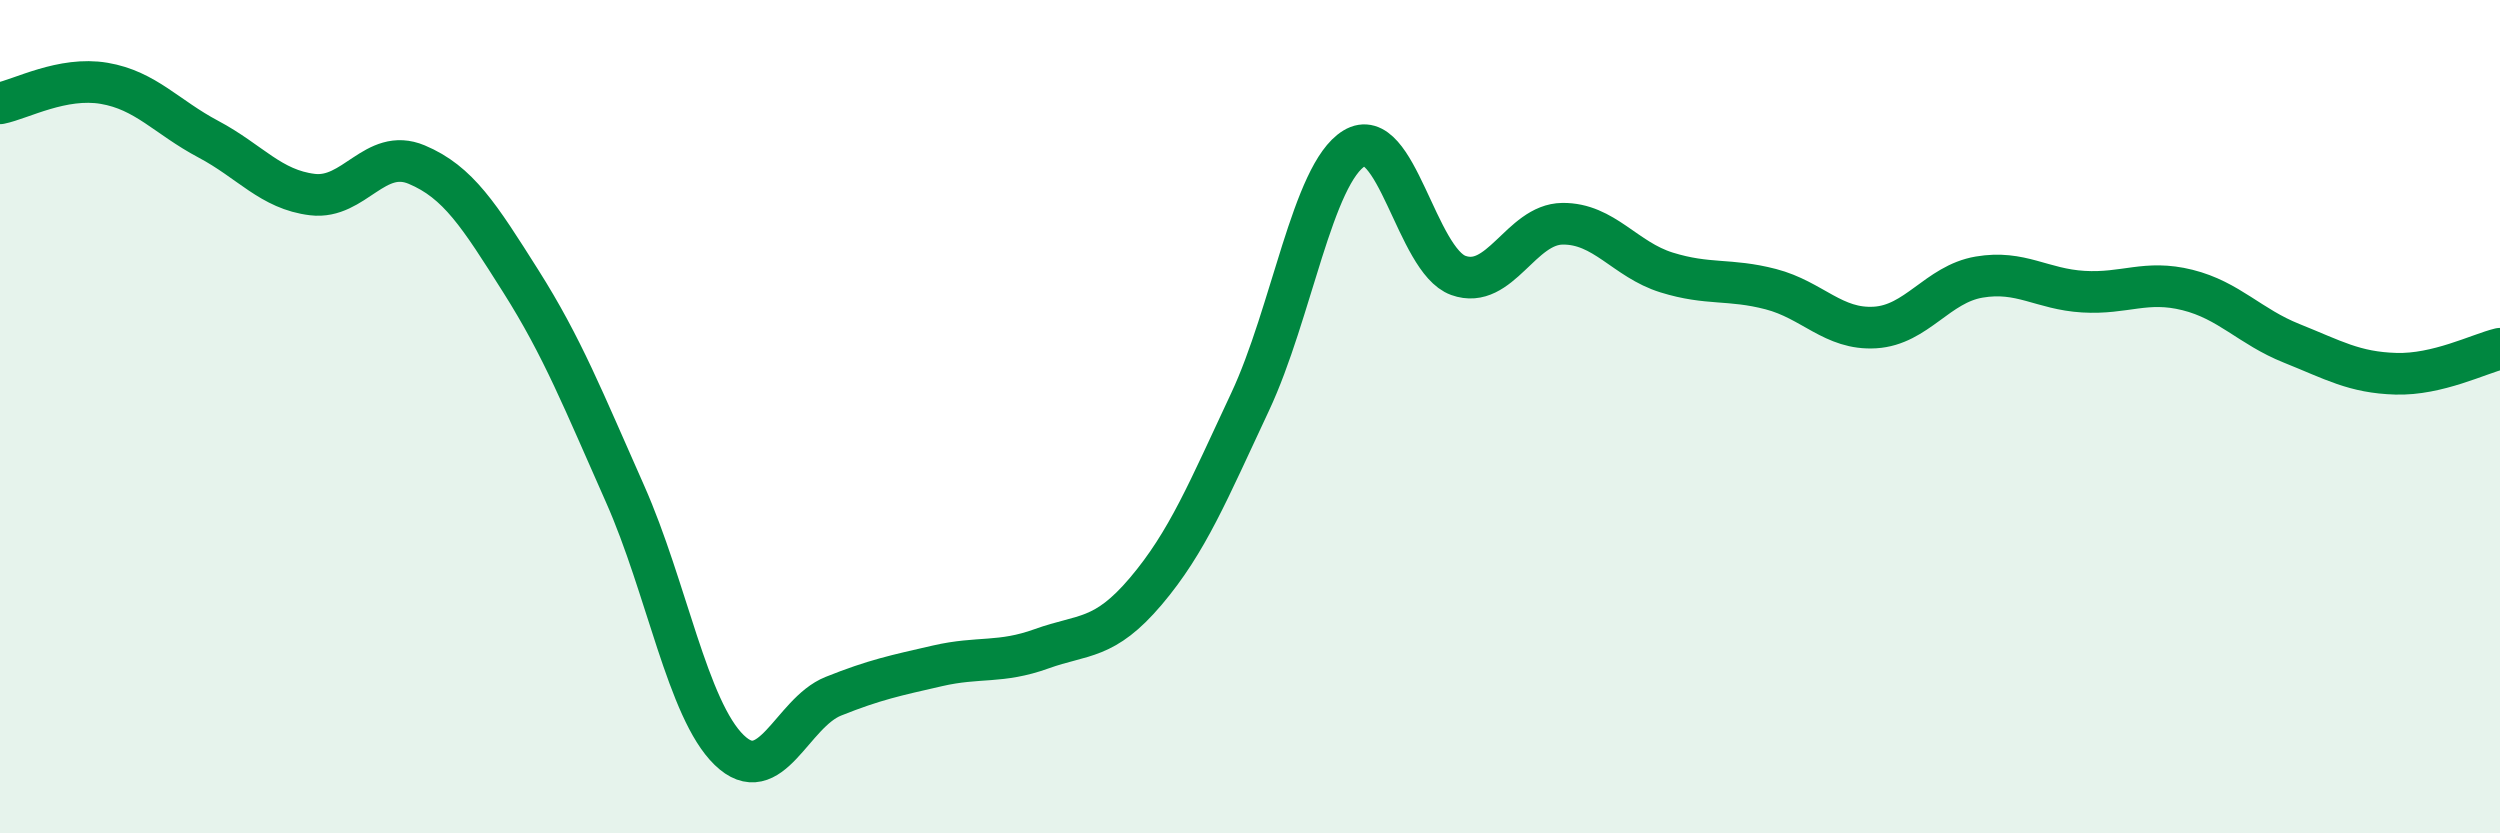
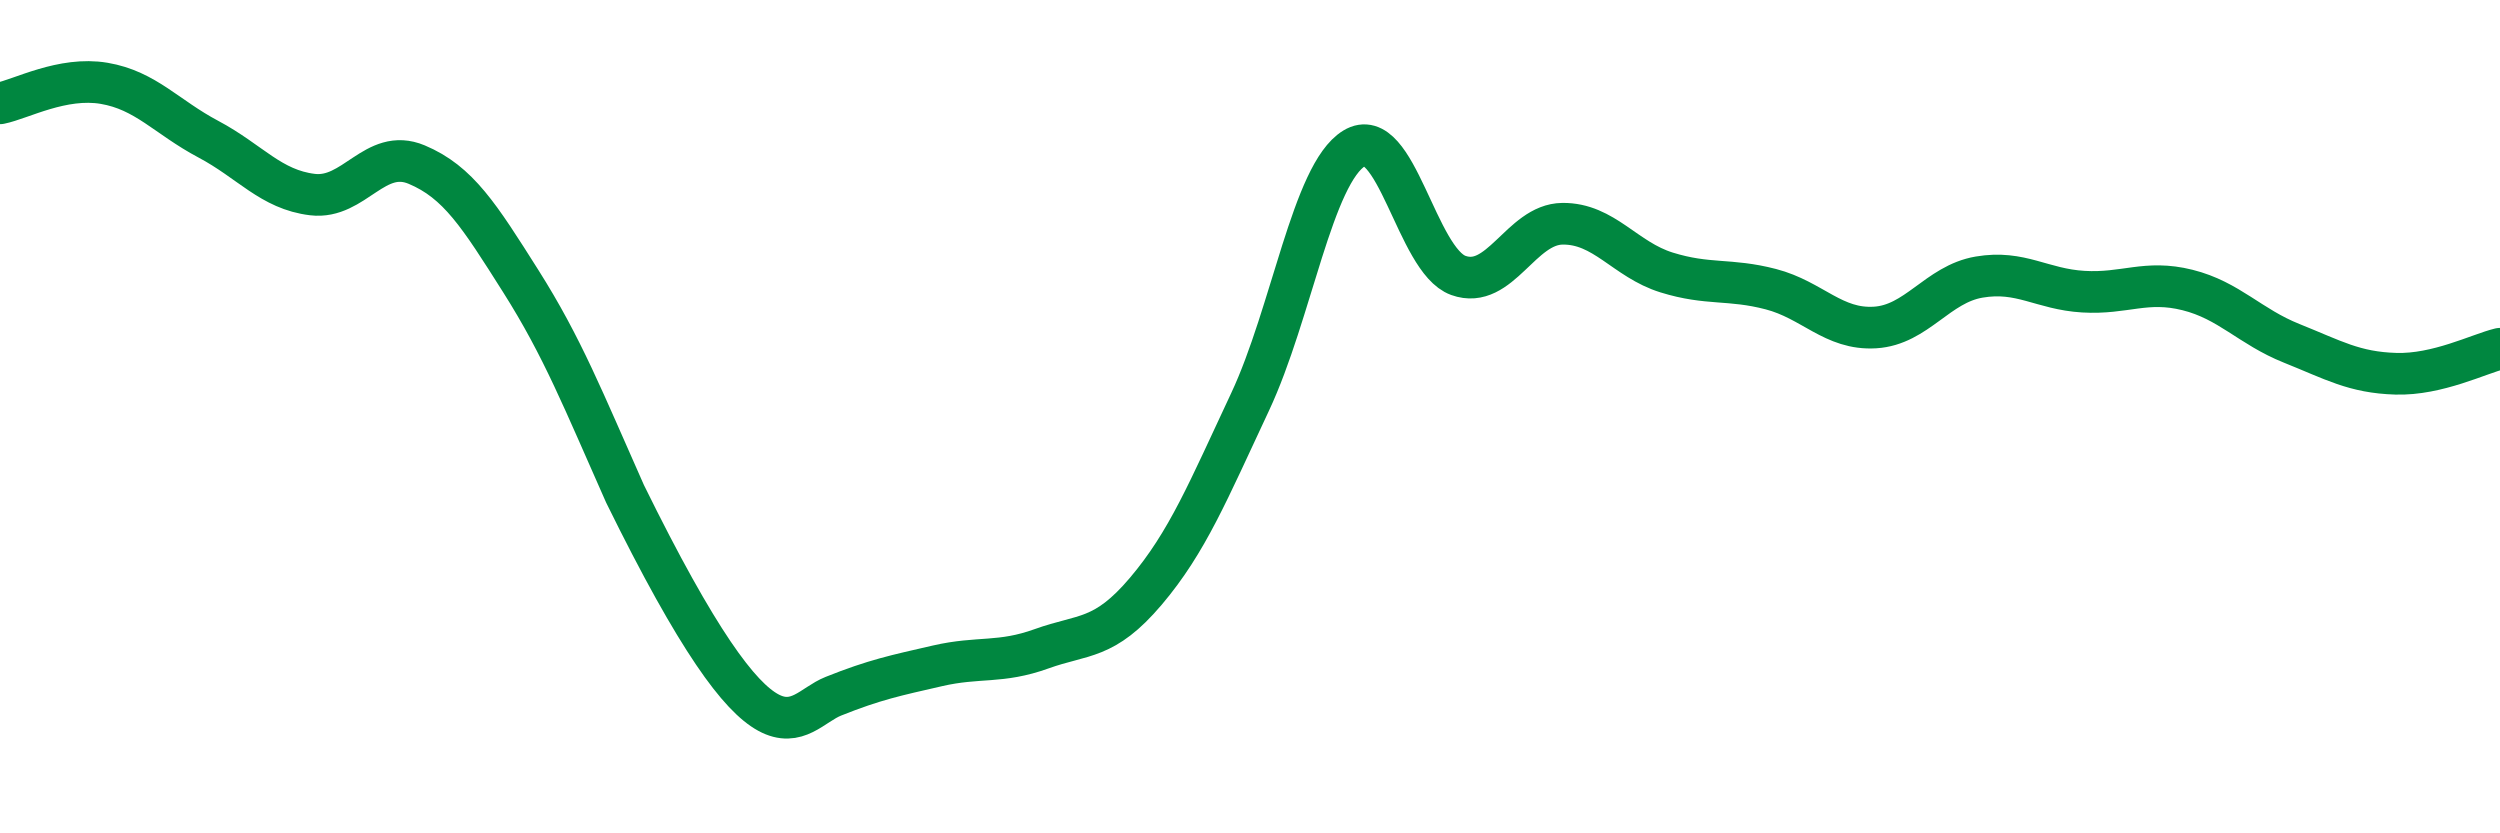
<svg xmlns="http://www.w3.org/2000/svg" width="60" height="20" viewBox="0 0 60 20">
-   <path d="M 0,2.48 C 0.5,2.38 1.5,1.83 2.5,2 C 3.5,2.17 4,2.81 5,3.34 C 6,3.87 6.5,4.55 7.5,4.67 C 8.5,4.79 9,3.53 10,3.95 C 11,4.37 11.5,5.17 12.5,6.75 C 13.5,8.33 14,9.6 15,11.85 C 16,14.1 16.5,17.03 17.5,18 C 18.5,18.97 19,17.11 20,16.71 C 21,16.31 21.5,16.21 22.5,15.98 C 23.5,15.75 24,15.93 25,15.57 C 26,15.21 26.5,15.37 27.5,14.19 C 28.5,13.01 29,11.78 30,9.65 C 31,7.52 31.5,4.17 32.5,3.56 C 33.5,2.95 34,6.25 35,6.61 C 36,6.97 36.5,5.38 37.5,5.37 C 38.5,5.36 39,6.23 40,6.54 C 41,6.85 41.5,6.68 42.5,6.94 C 43.5,7.2 44,7.92 45,7.86 C 46,7.8 46.5,6.82 47.5,6.65 C 48.5,6.48 49,6.94 50,7 C 51,7.06 51.5,6.71 52.5,6.96 C 53.5,7.21 54,7.84 55,8.24 C 56,8.64 56.5,8.94 57.5,8.97 C 58.5,9 59.5,8.49 60,8.37L60 20L0 20Z" fill="#008740" opacity="0.1" stroke-linecap="round" stroke-linejoin="round" />
-   <path d="M 0,2.48 C 0.5,2.38 1.5,1.83 2.5,2 C 3.5,2.17 4,2.81 5,3.34 C 6,3.87 6.5,4.55 7.5,4.67 C 8.5,4.79 9,3.53 10,3.95 C 11,4.37 11.5,5.17 12.5,6.75 C 13.5,8.33 14,9.6 15,11.85 C 16,14.1 16.5,17.03 17.5,18 C 18.5,18.97 19,17.11 20,16.71 C 21,16.31 21.5,16.21 22.5,15.98 C 23.5,15.75 24,15.93 25,15.57 C 26,15.21 26.5,15.37 27.5,14.19 C 28.5,13.01 29,11.78 30,9.65 C 31,7.52 31.5,4.17 32.5,3.56 C 33.5,2.95 34,6.25 35,6.61 C 36,6.97 36.5,5.38 37.5,5.37 C 38.5,5.36 39,6.23 40,6.54 C 41,6.85 41.5,6.68 42.5,6.94 C 43.5,7.2 44,7.92 45,7.86 C 46,7.8 46.5,6.82 47.5,6.65 C 48.5,6.48 49,6.94 50,7 C 51,7.06 51.5,6.71 52.5,6.96 C 53.5,7.21 54,7.84 55,8.24 C 56,8.64 56.5,8.94 57.5,8.97 C 58.5,9 59.5,8.49 60,8.37" stroke="#008740" stroke-width="1" fill="none" stroke-linecap="round" stroke-linejoin="round" />
+   <path d="M 0,2.48 C 0.5,2.38 1.5,1.83 2.5,2 C 3.5,2.17 4,2.81 5,3.34 C 6,3.87 6.5,4.55 7.5,4.67 C 8.5,4.79 9,3.53 10,3.95 C 11,4.37 11.5,5.17 12.5,6.75 C 13.5,8.33 14,9.6 15,11.85 C 18.5,18.97 19,17.11 20,16.71 C 21,16.31 21.5,16.21 22.5,15.98 C 23.5,15.75 24,15.93 25,15.57 C 26,15.21 26.5,15.37 27.5,14.19 C 28.5,13.01 29,11.78 30,9.65 C 31,7.52 31.5,4.17 32.5,3.56 C 33.5,2.95 34,6.25 35,6.61 C 36,6.97 36.5,5.38 37.5,5.37 C 38.5,5.36 39,6.23 40,6.54 C 41,6.85 41.5,6.68 42.5,6.94 C 43.5,7.2 44,7.92 45,7.86 C 46,7.8 46.5,6.82 47.5,6.65 C 48.5,6.48 49,6.94 50,7 C 51,7.06 51.5,6.71 52.5,6.96 C 53.5,7.21 54,7.84 55,8.24 C 56,8.64 56.5,8.94 57.5,8.97 C 58.5,9 59.5,8.49 60,8.37" stroke="#008740" stroke-width="1" fill="none" stroke-linecap="round" stroke-linejoin="round" />
</svg>